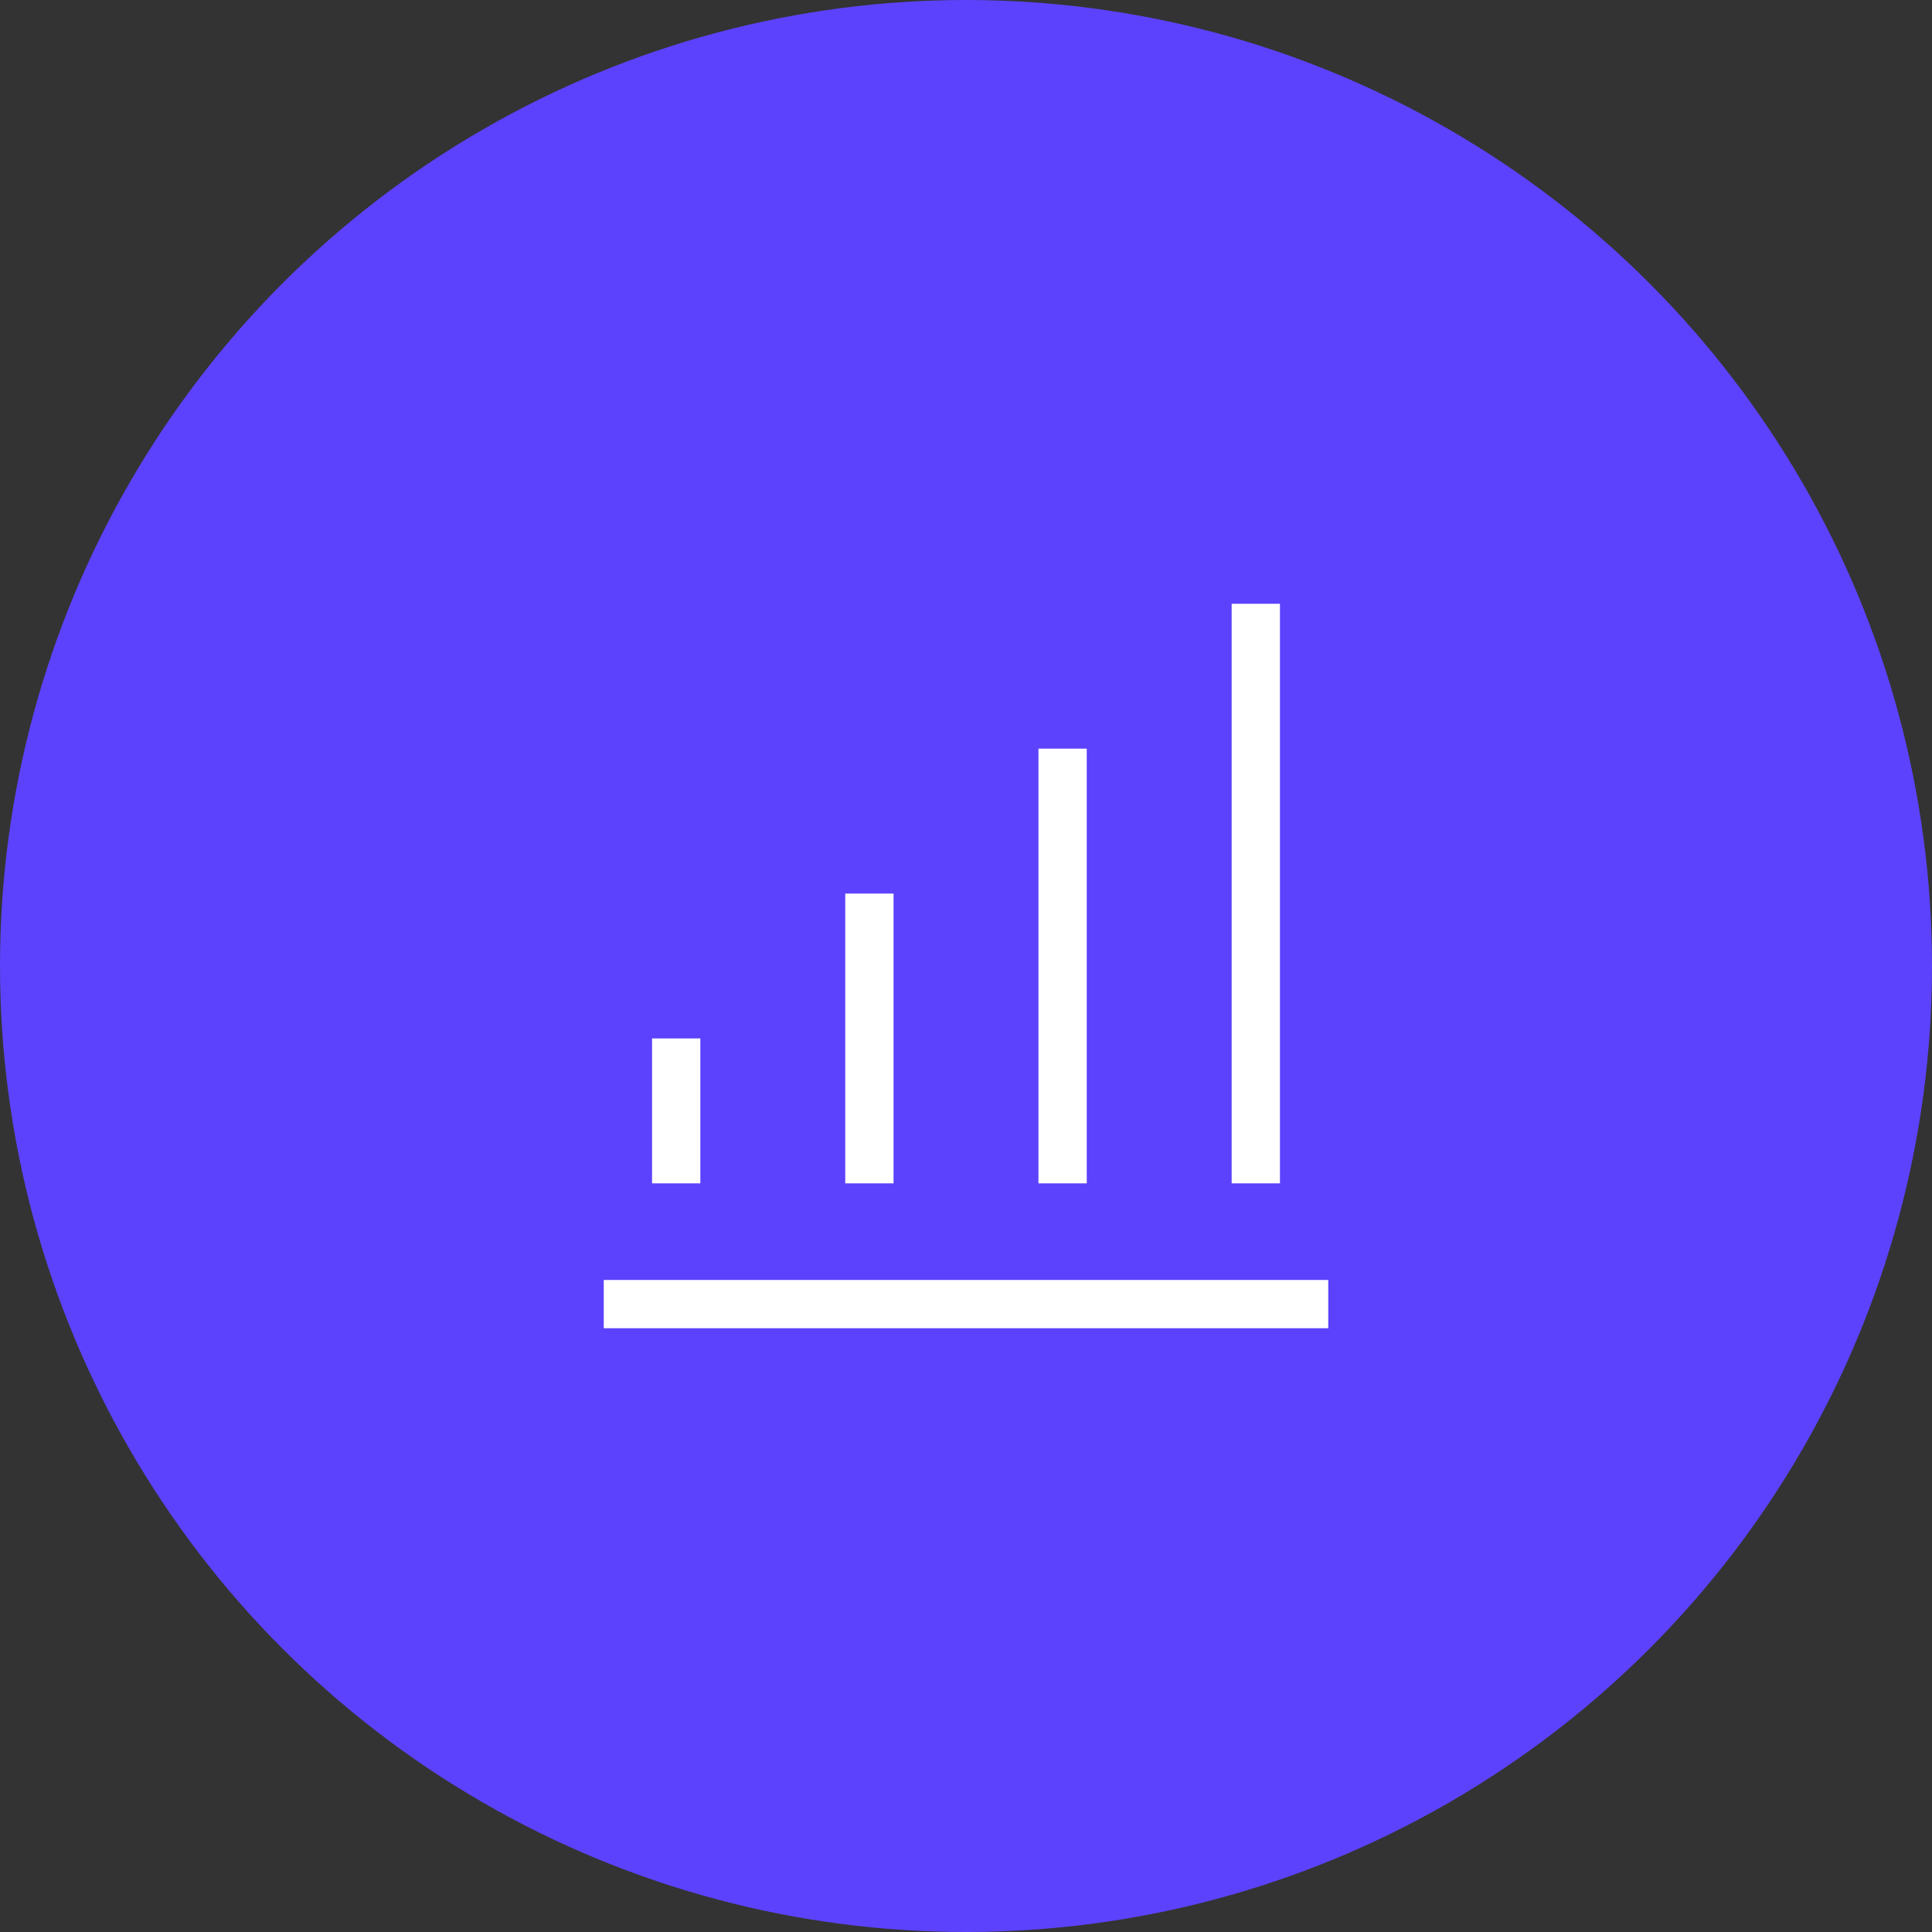
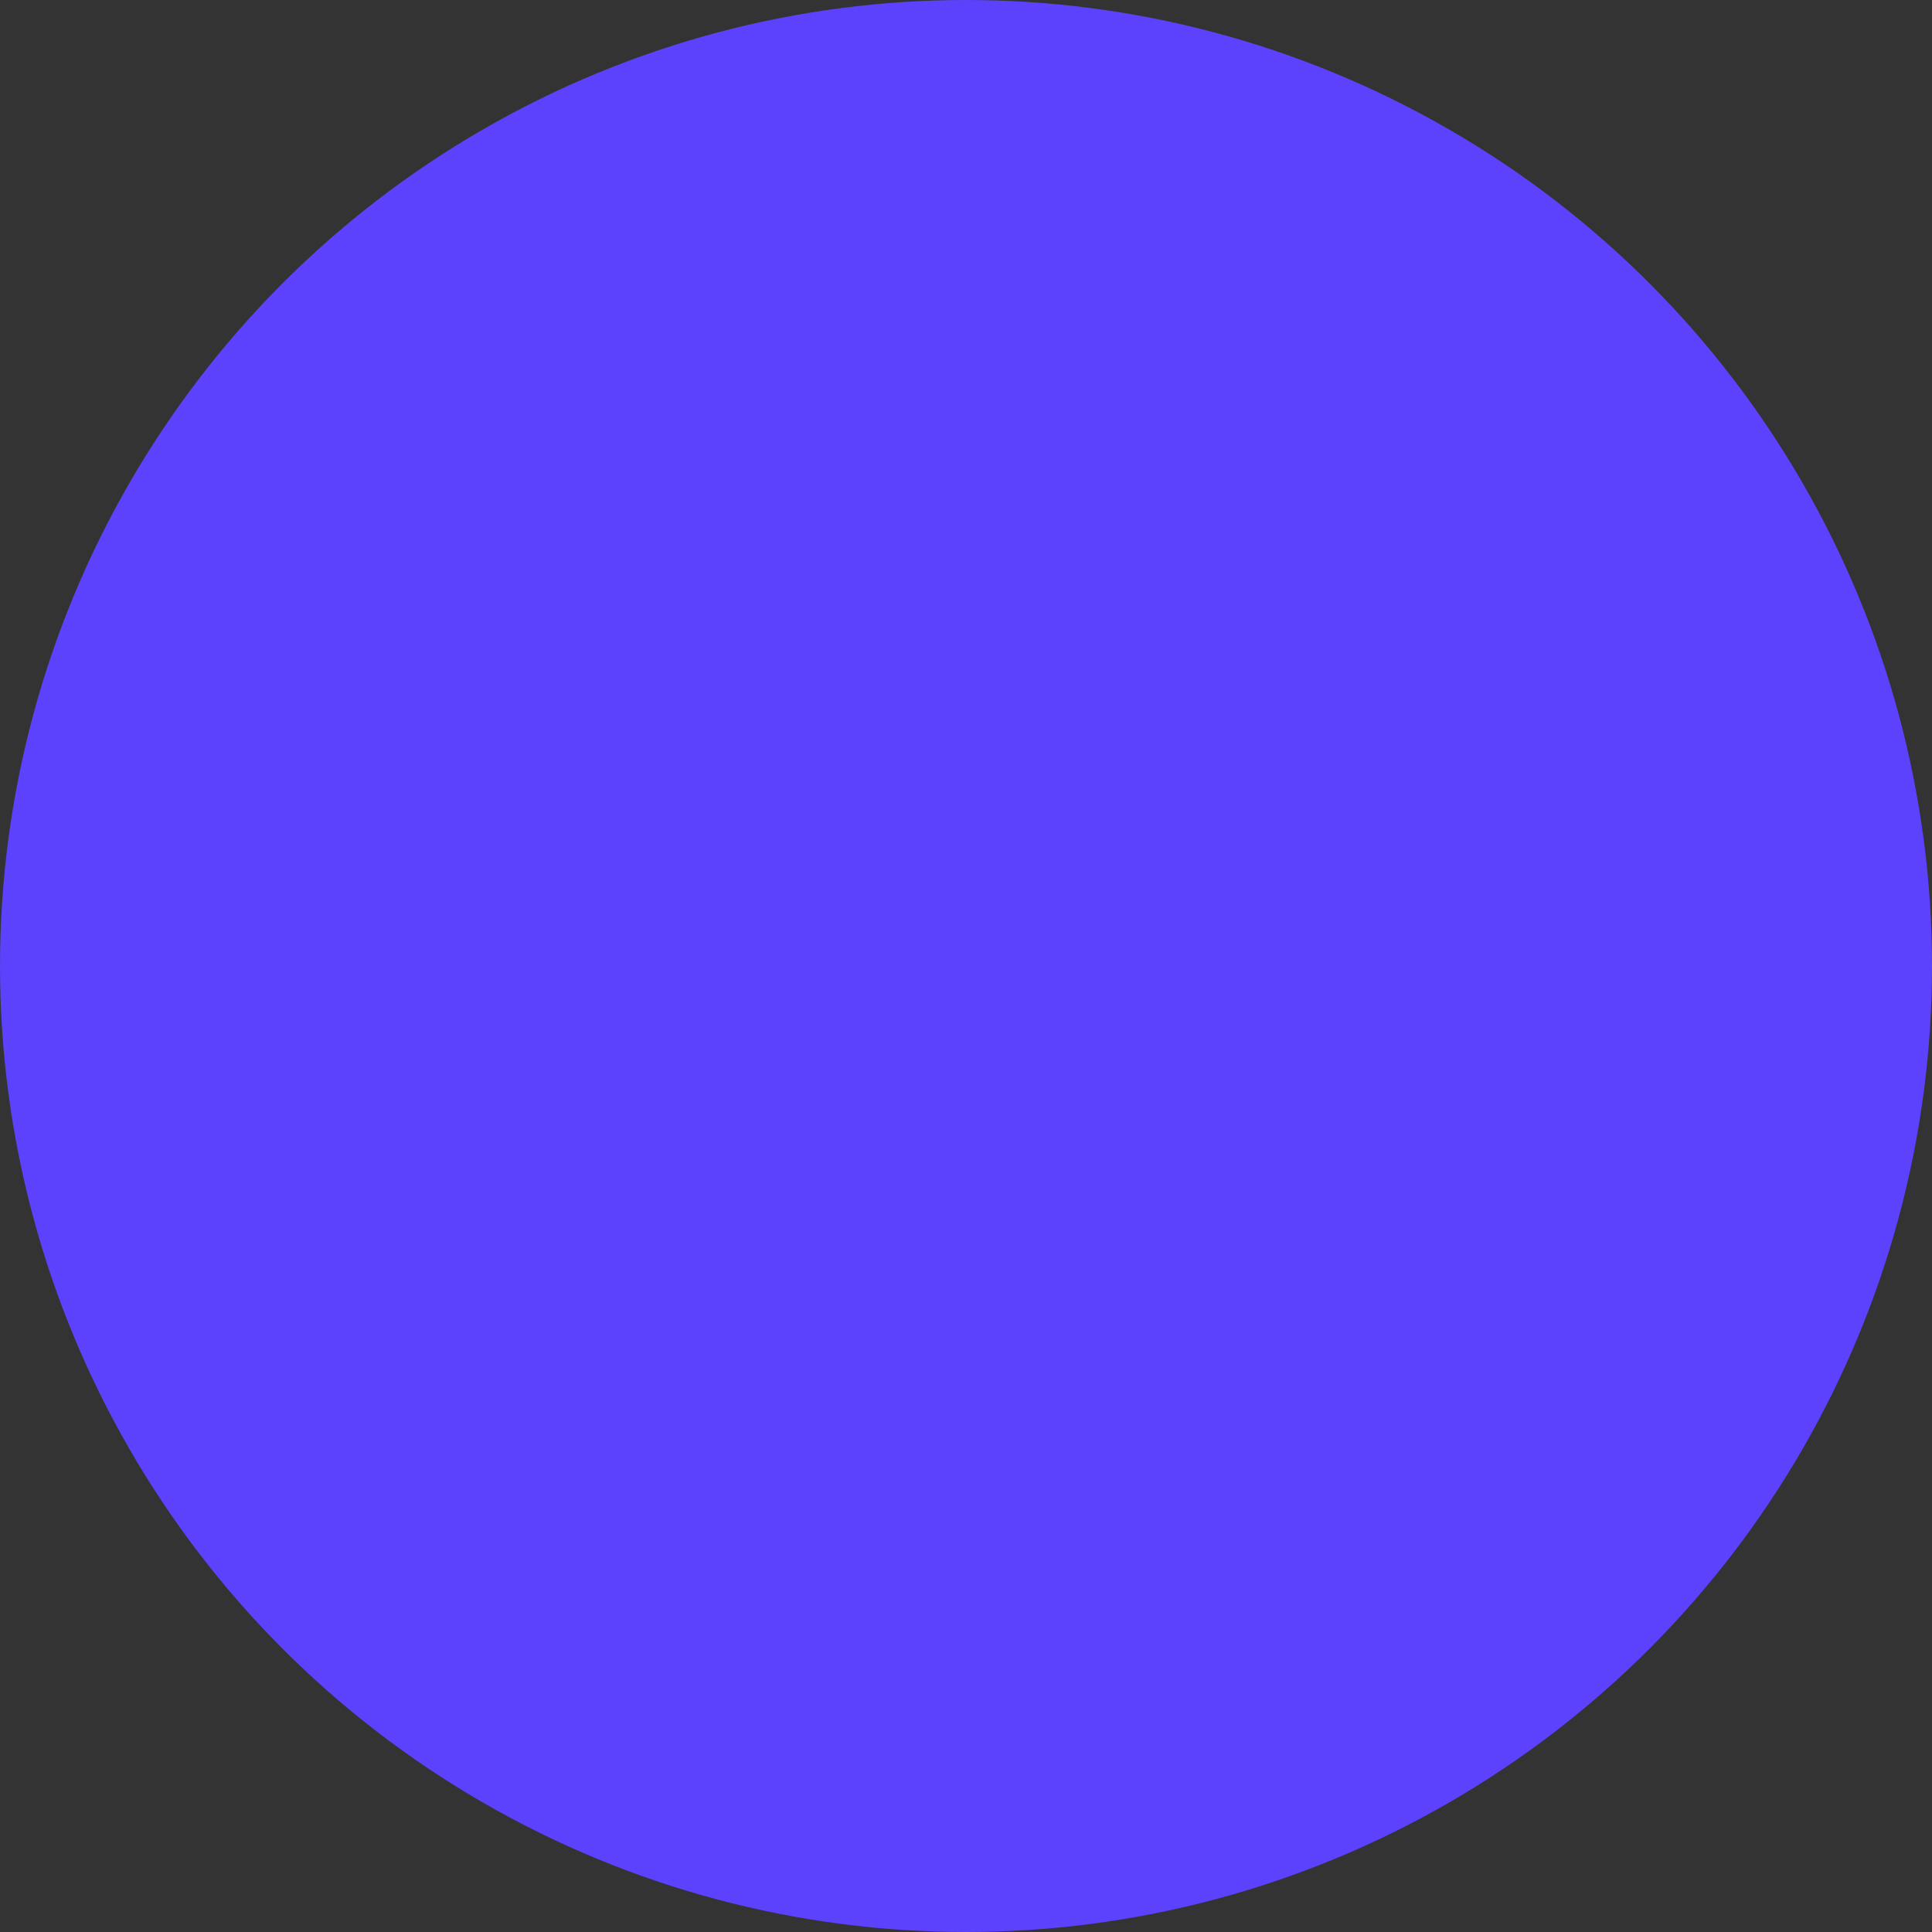
<svg xmlns="http://www.w3.org/2000/svg" width="48" height="48" fill="none">
  <rect width="100%" height="100%" fill="#333333" stroke="none" />
  <circle cx="24" cy="24" r="24" fill="#5c42fc" />
  <g clip-path="url(#A)">
    <path fill-rule="evenodd" d="M30.6 15h1.2v14.4h-1.2V15zM27 18.6v10.8h-1.2V18.6H27zm-4.8 3.6v7.2H21v-7.2h1.2zm-6 7.2v-3.6h1.2v3.6h-1.2zM33 33H15v-1.2h18V33z" fill="#fff" />
  </g>
  <defs>
    <clipPath id="A">
-       <path fill="#fff" transform="translate(15 15)" d="M0 0h18v18H0z" />
-     </clipPath>
+       </clipPath>
  </defs>
</svg>